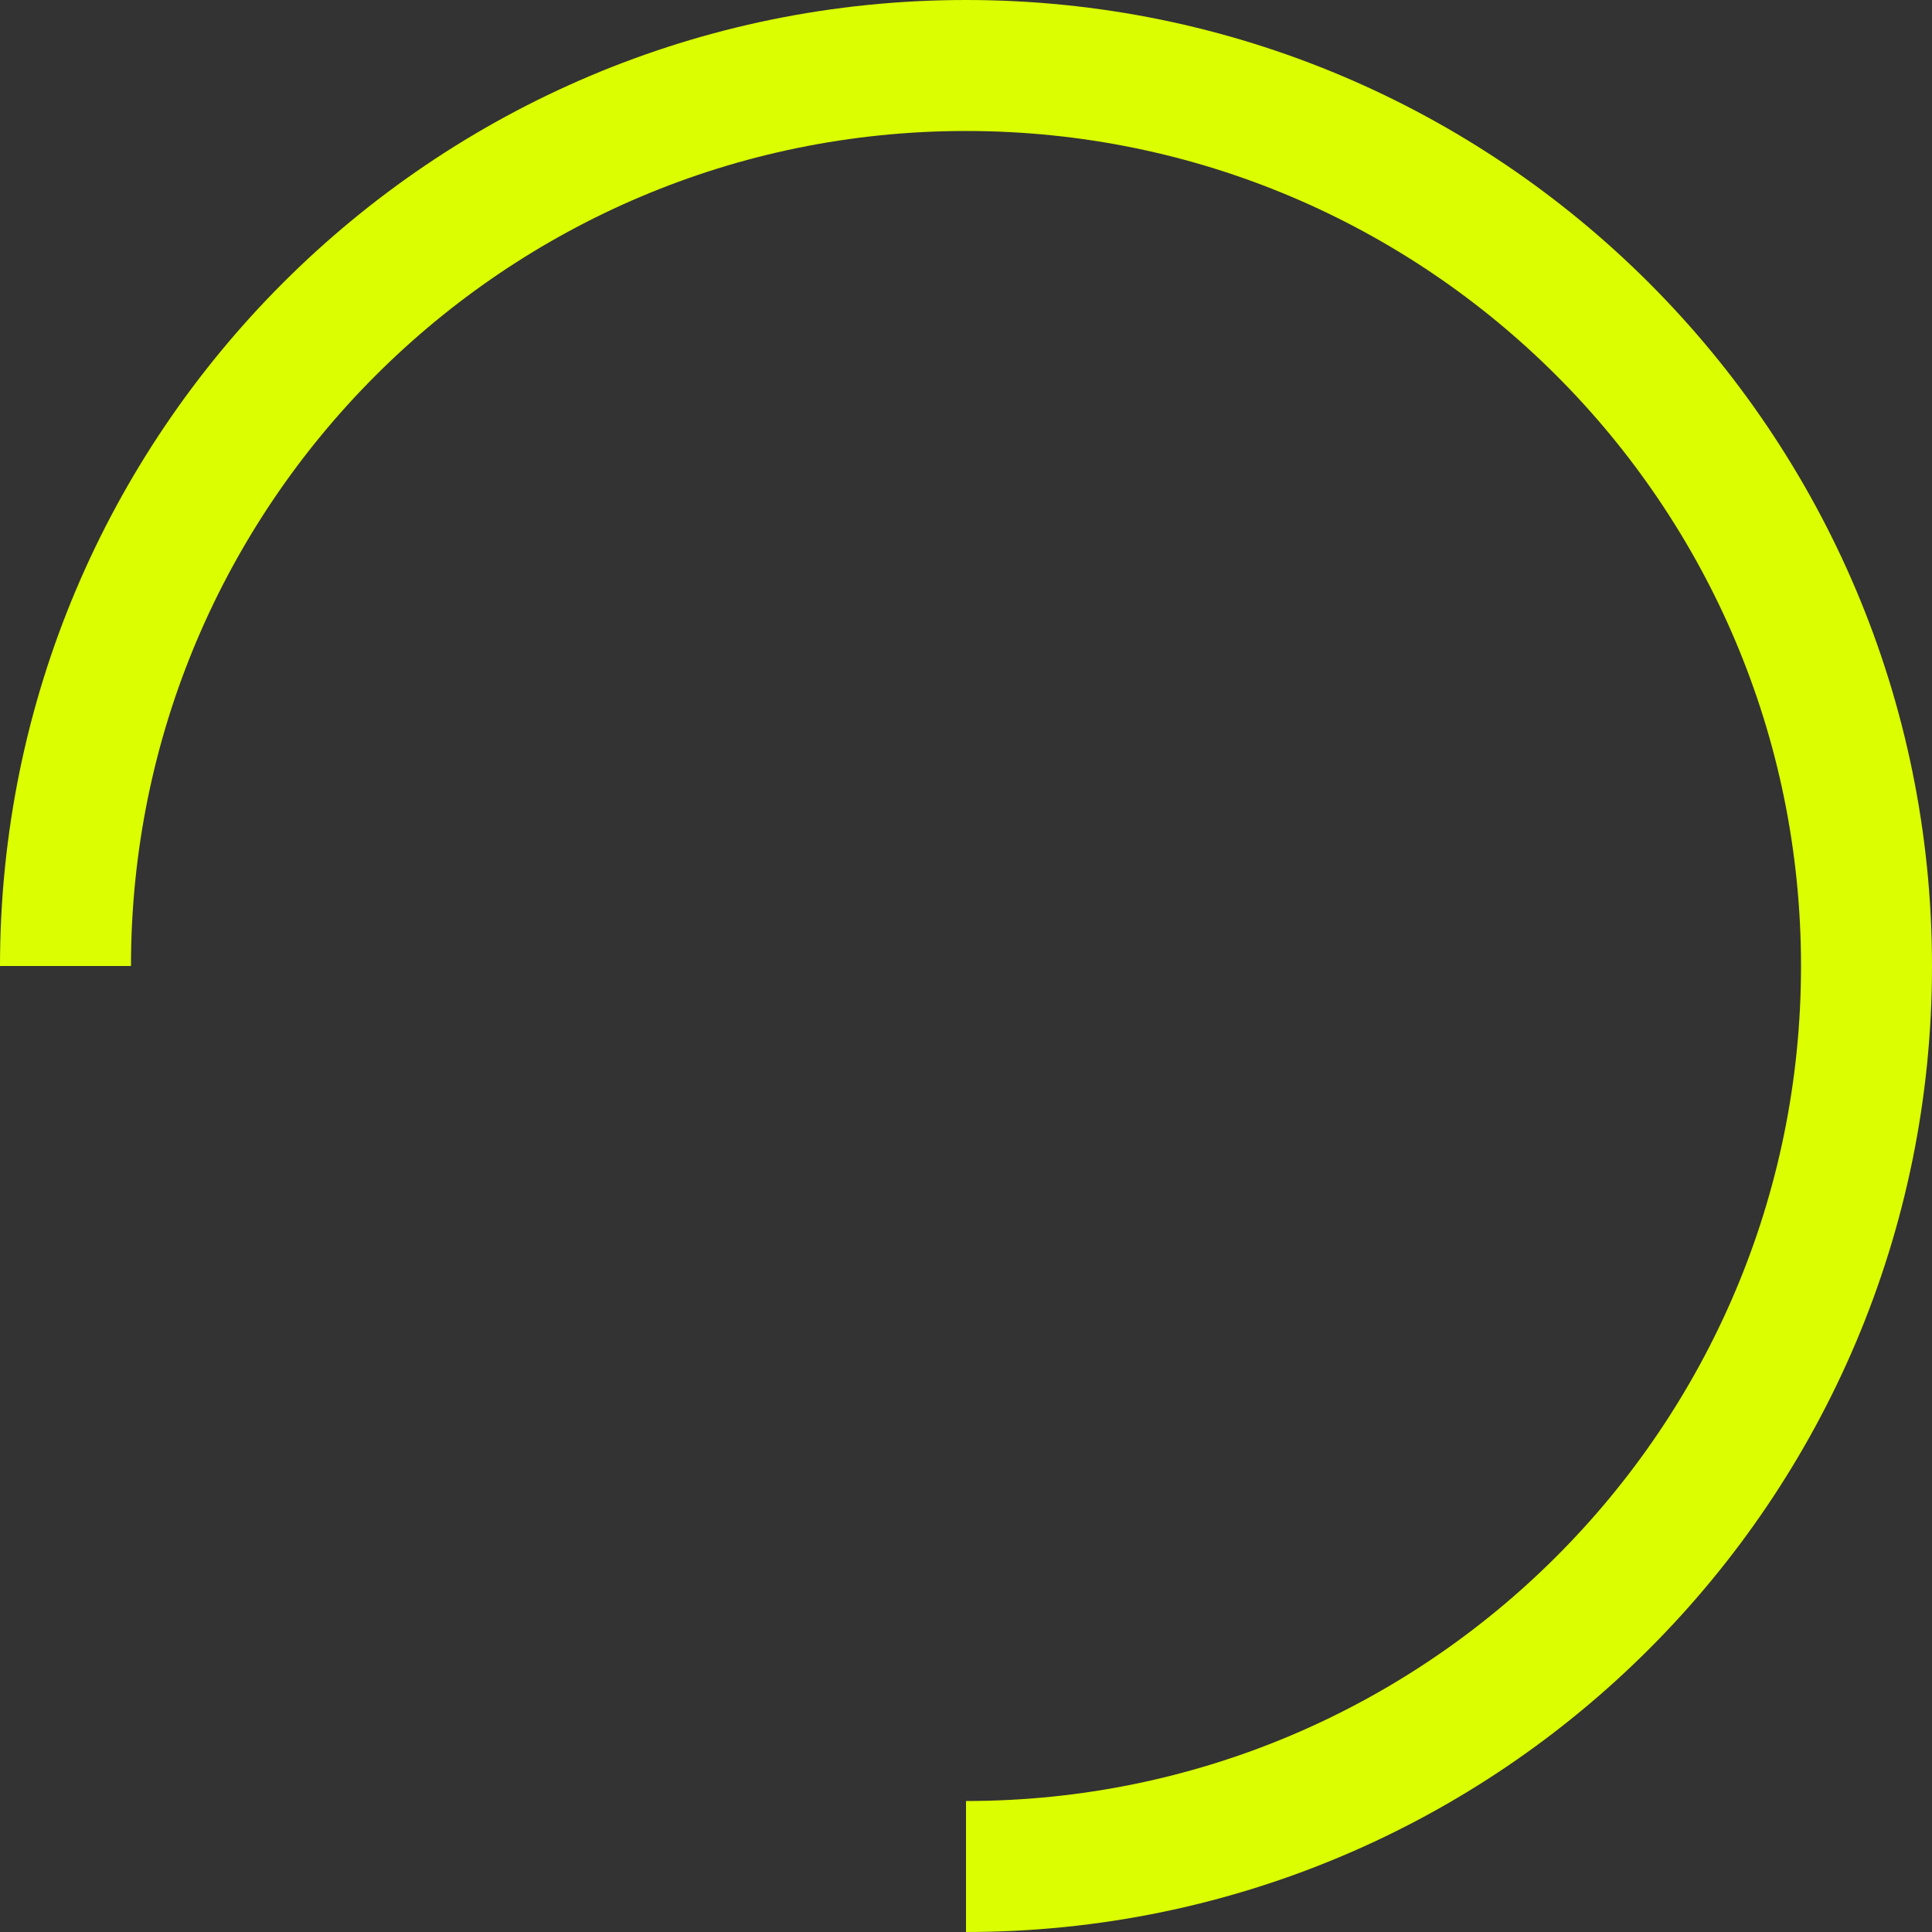
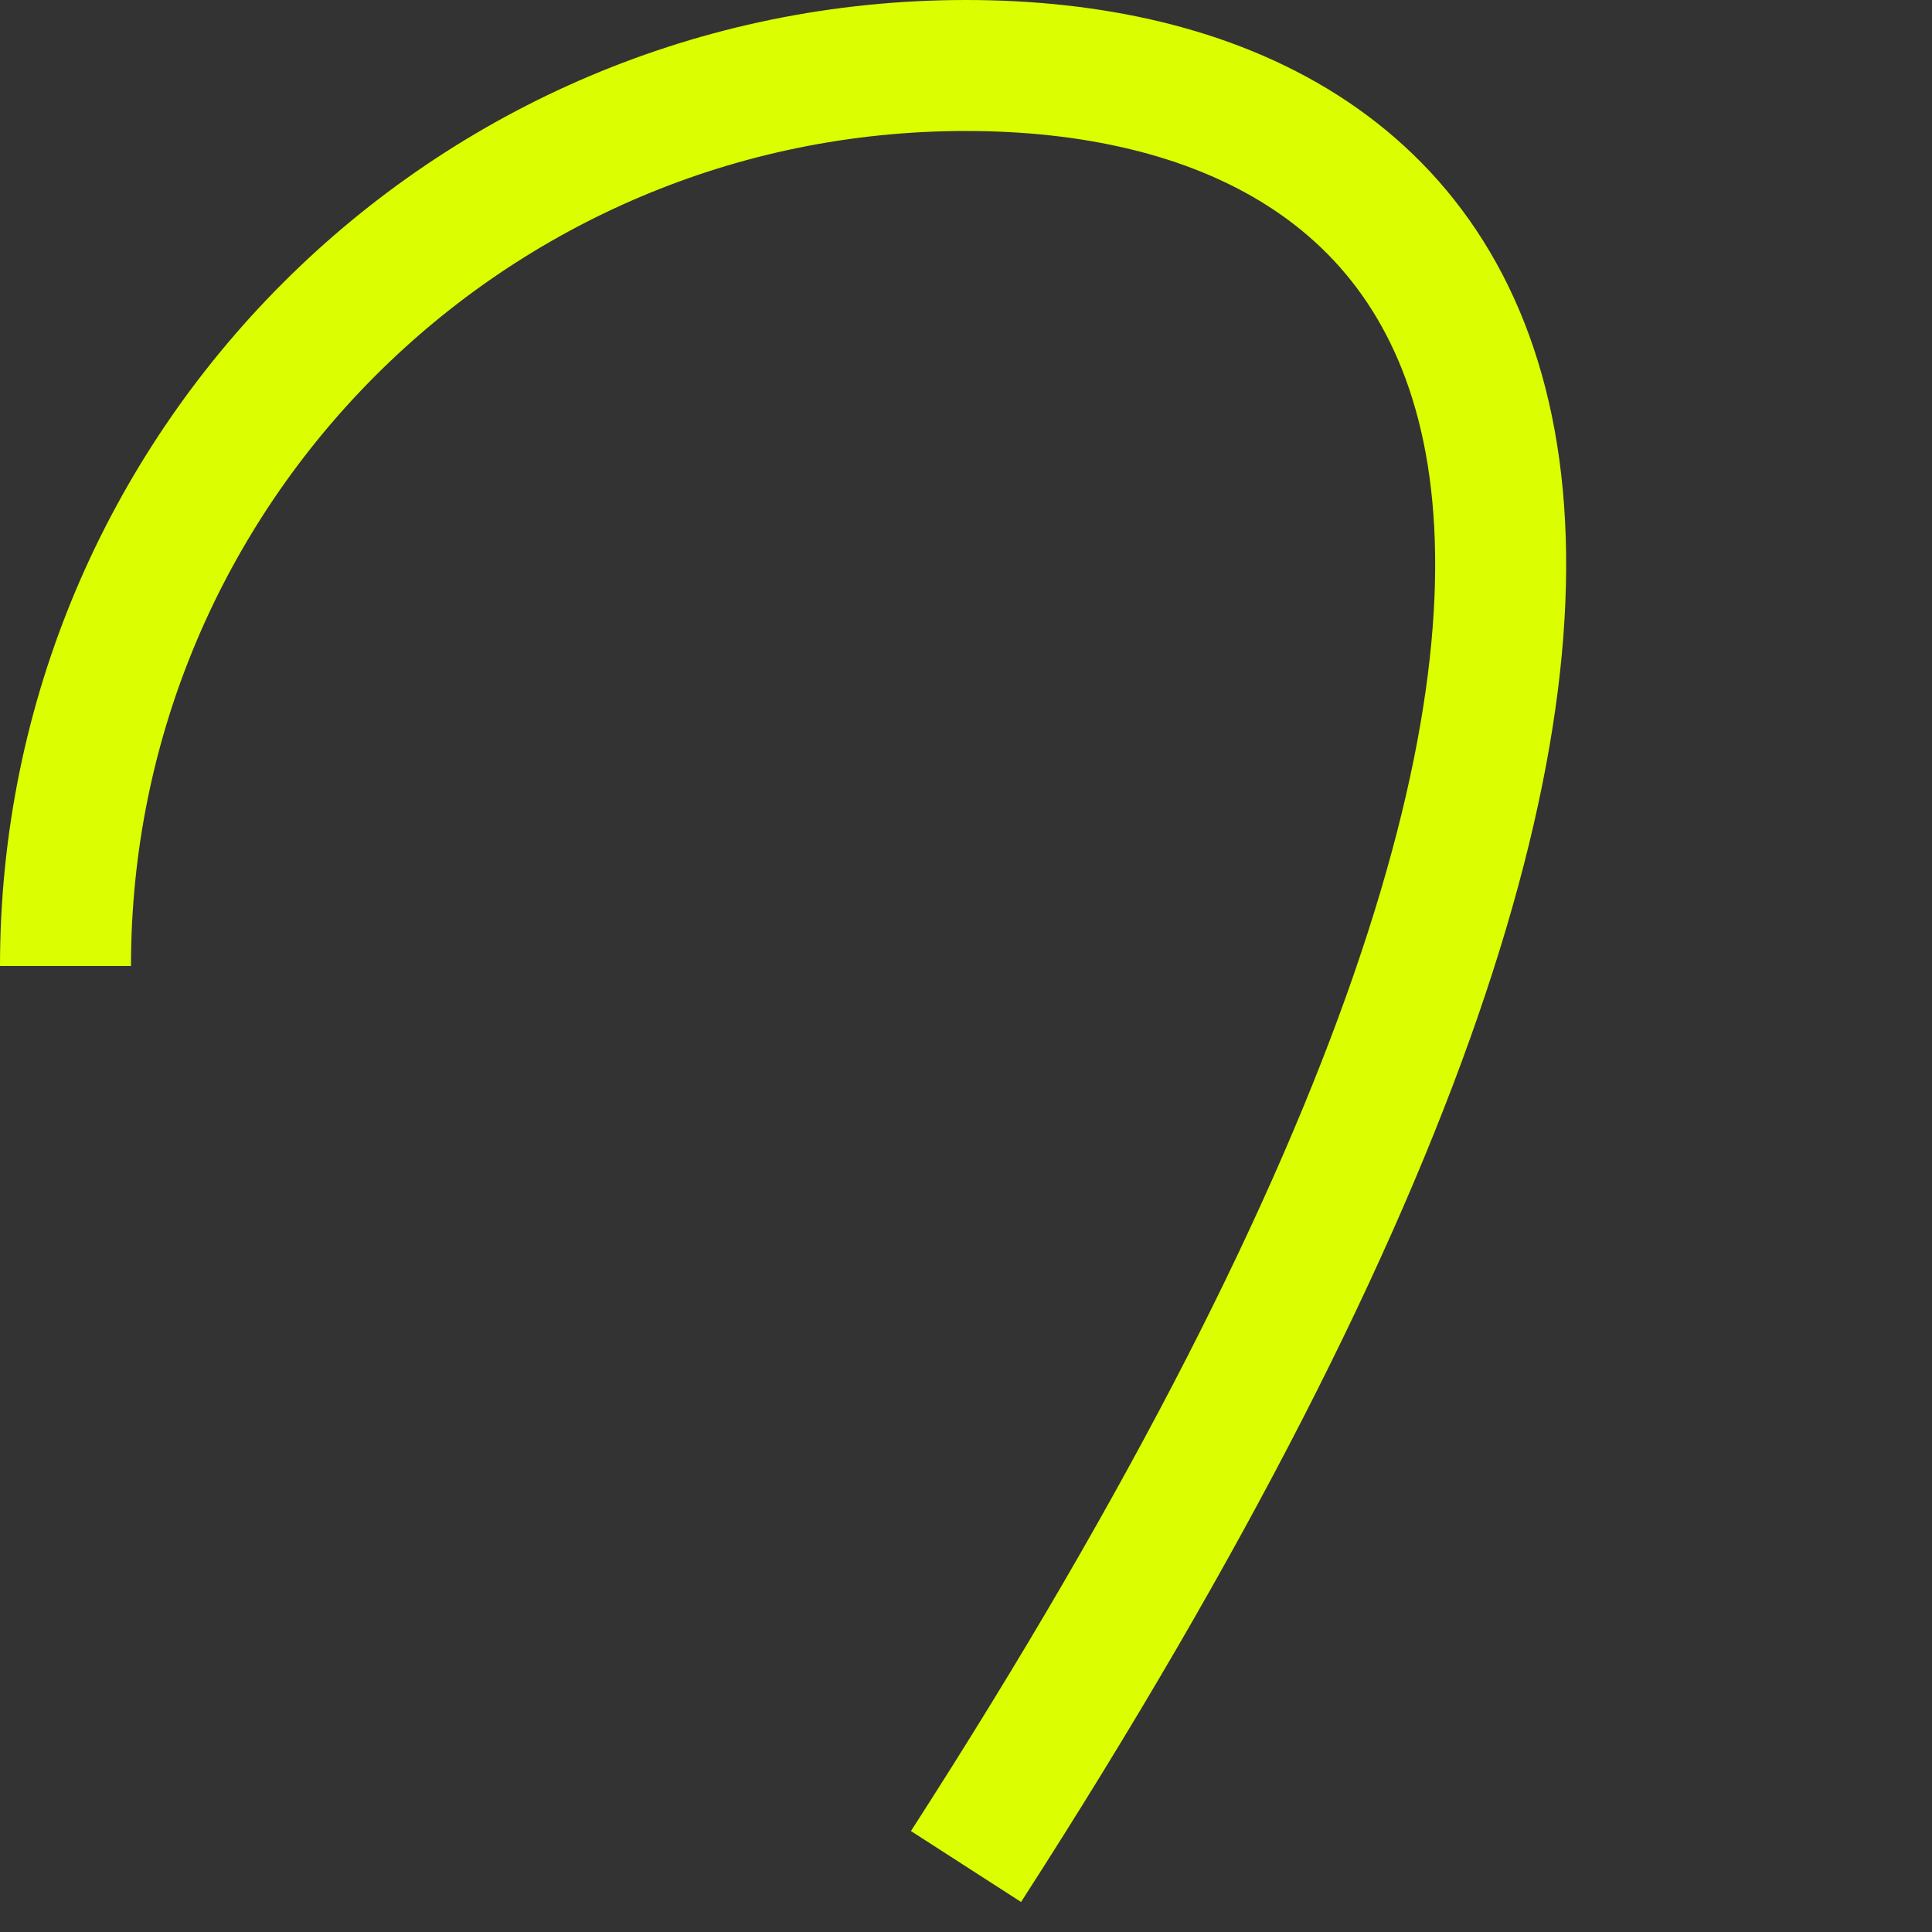
<svg xmlns="http://www.w3.org/2000/svg" viewBox="0 0 177 177" fill="none">
  <rect x="0" y="0" width="177" height="177" fill="#333333" stroke="none" />
-   <path d="M88.5 171C134.063 171 171 134.063 171 88.5C171 42.937 134.063 6 88.5 6C42.937 6 6 42.937 6 88.5" stroke="#DBFF00" stroke-width="12" />
+   <path d="M88.5 171C171 42.937 134.063 6 88.5 6C42.937 6 6 42.937 6 88.5" stroke="#DBFF00" stroke-width="12" />
</svg>